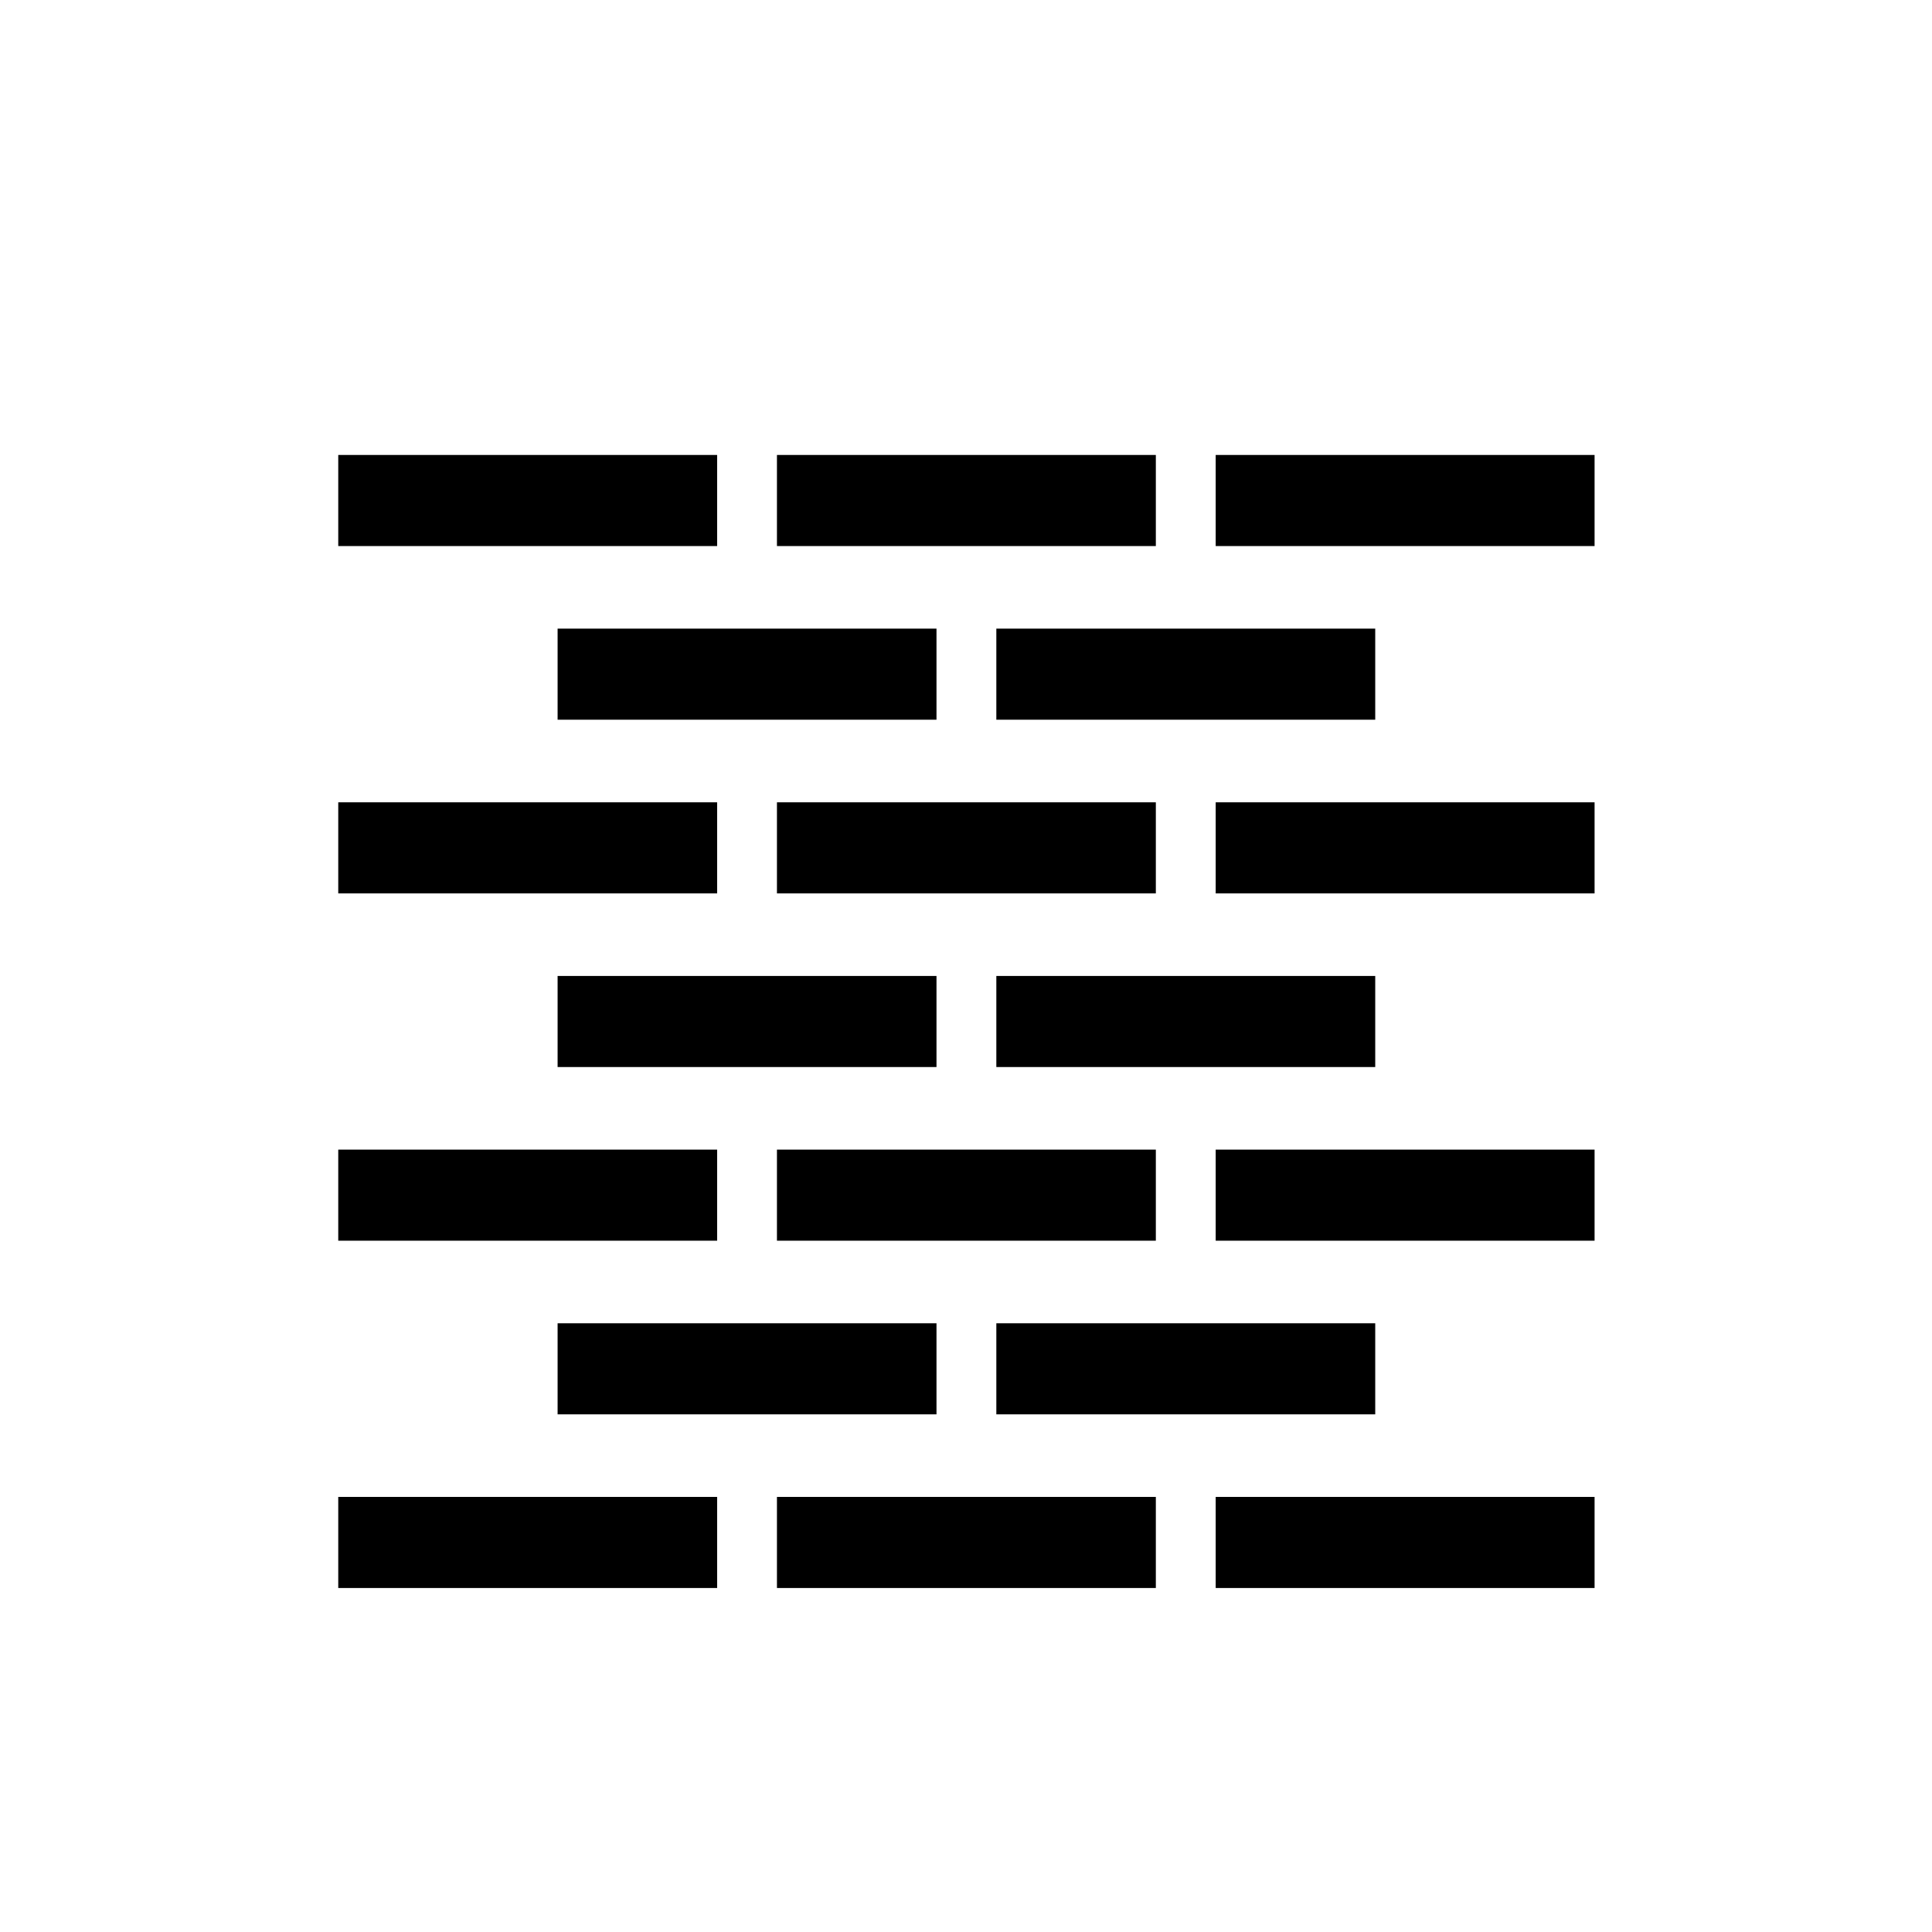
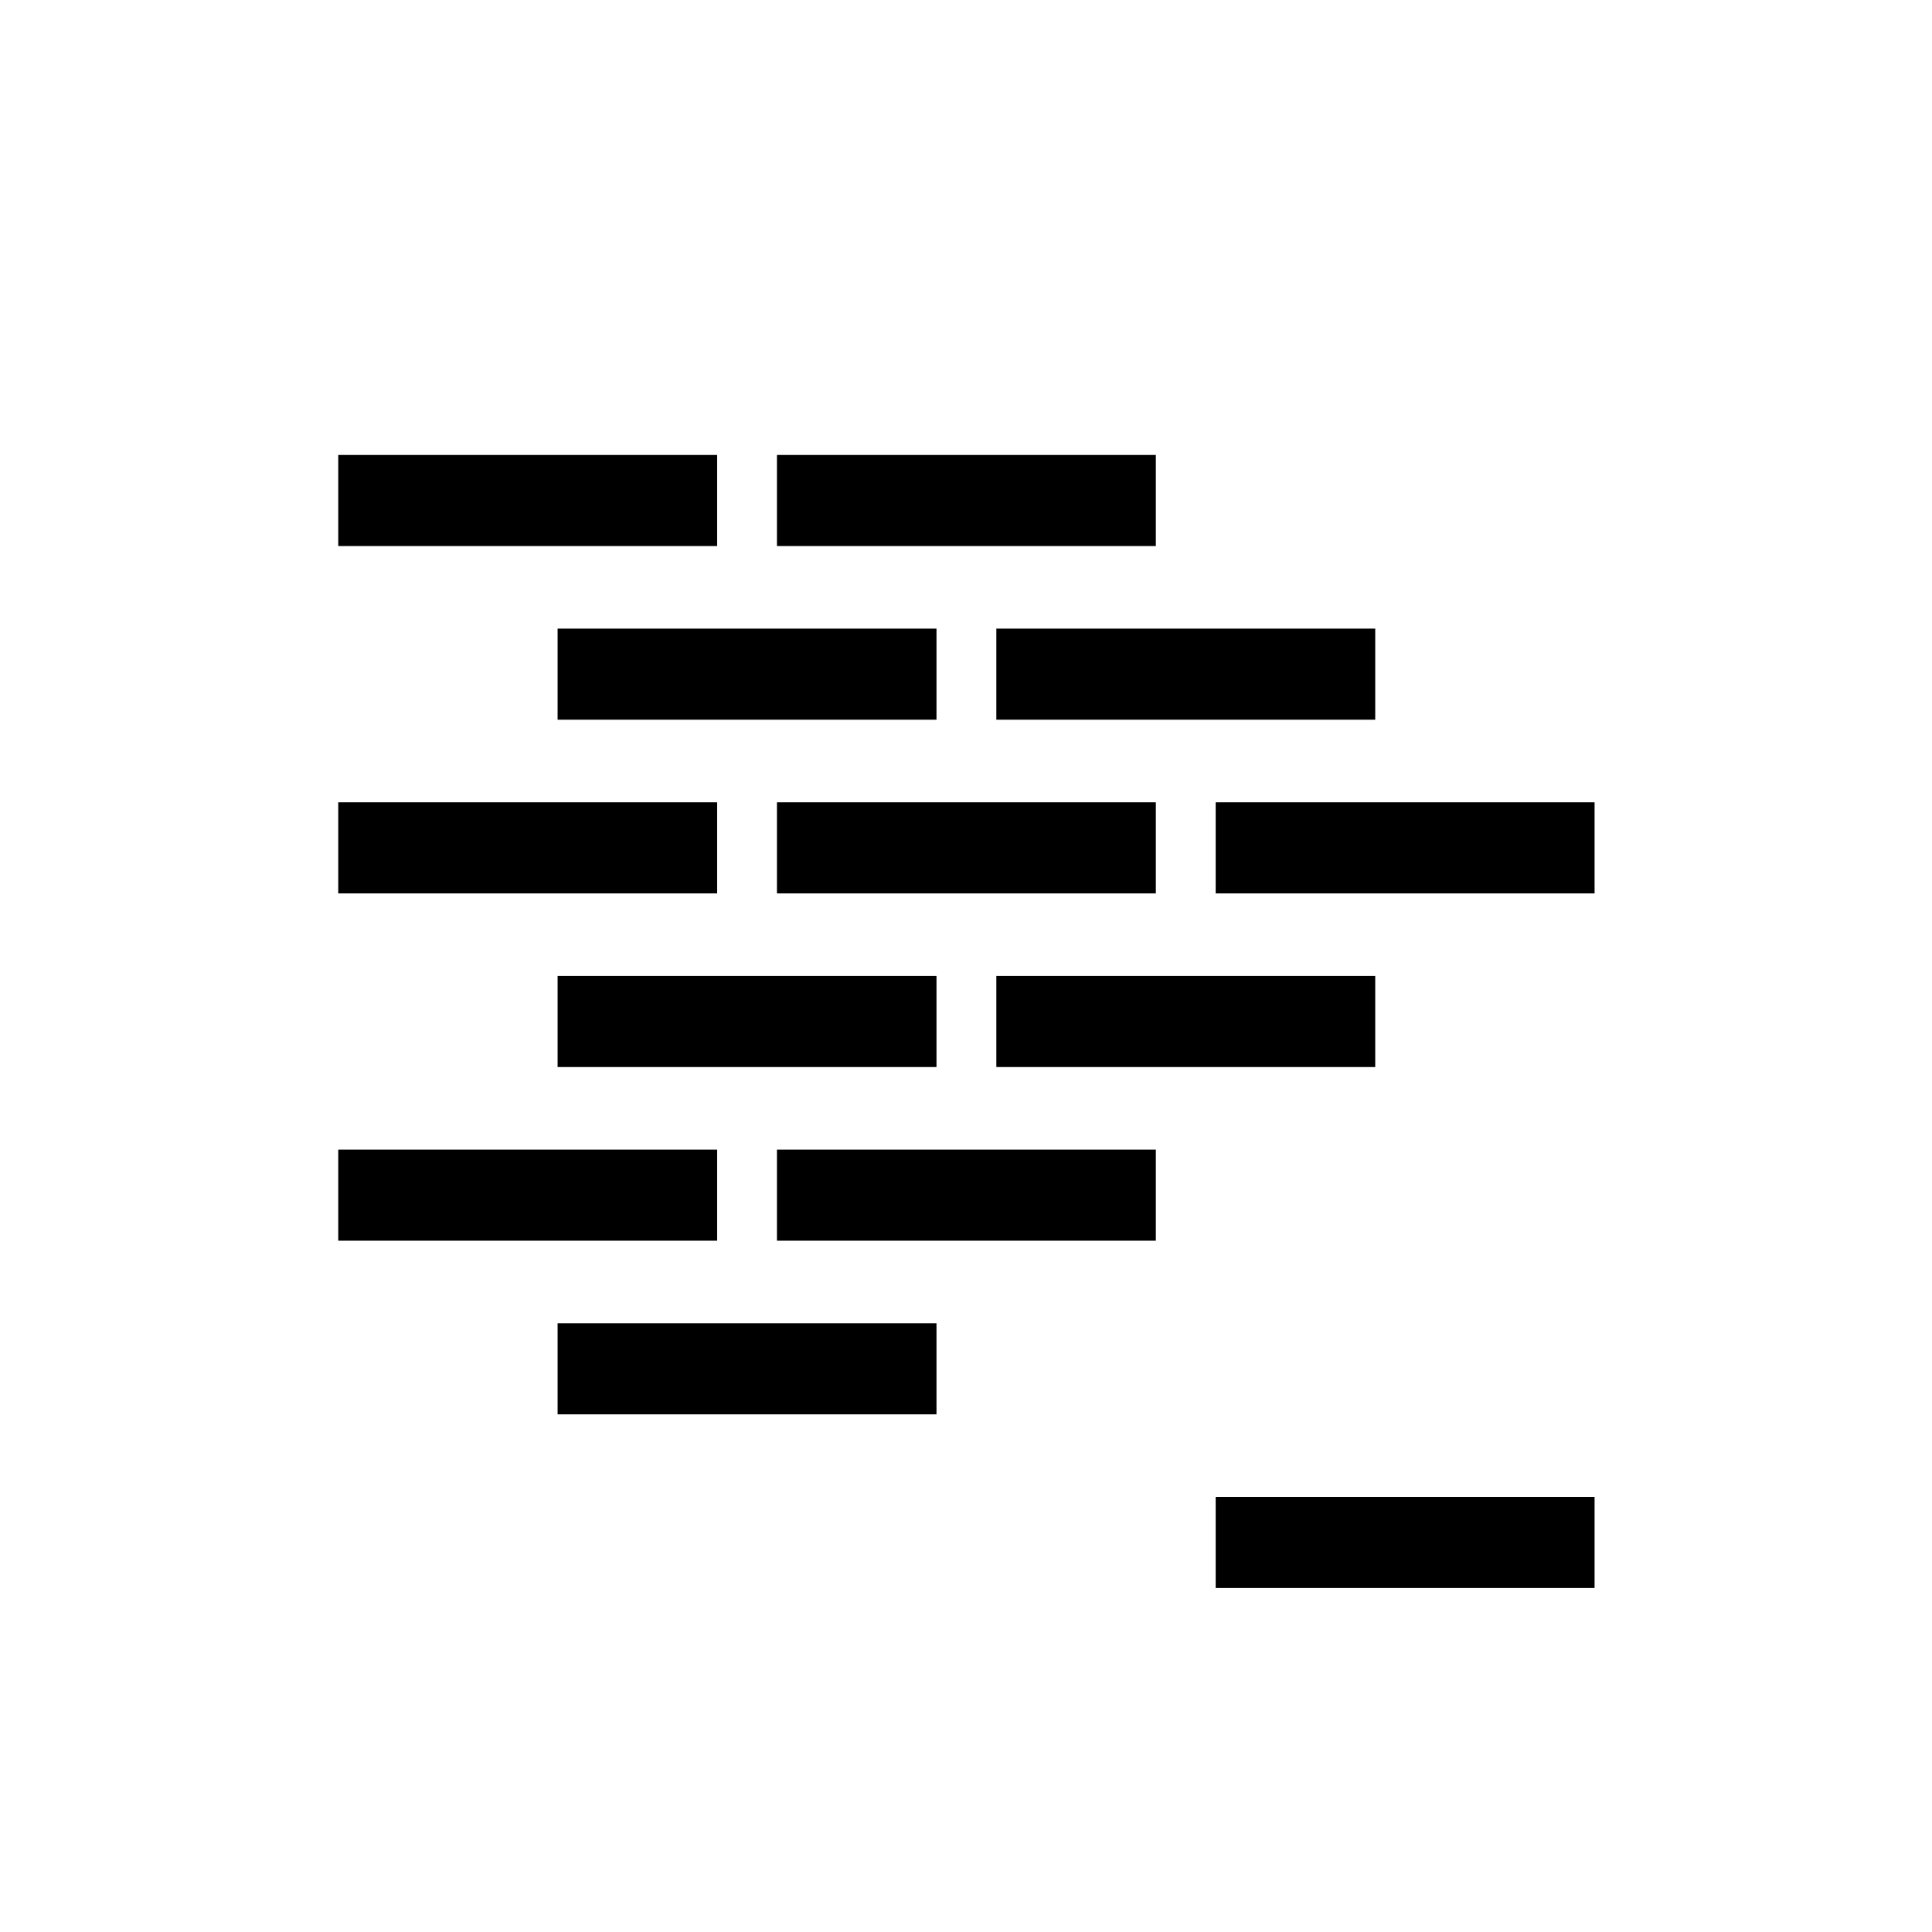
<svg xmlns="http://www.w3.org/2000/svg" fill="#000000" width="800px" height="800px" version="1.1" viewBox="144 144 512 512">
  <g>
    <path d="m291.77 310.59h100.41v24.141h-100.41z" />
    <path d="m408.04 310.59h100.41v24.141h-100.41z" />
    <path d="m291.77 402.64h100.41v24.137h-100.41z" />
    <path d="m408.04 402.64h100.41v24.137h-100.41z" />
    <path d="m291.77 494.68h100.41v24.137h-100.41z" />
-     <path d="m408.04 494.68h100.41v24.137h-100.41z" />
+     <path d="m408.04 494.68h100.41h-100.41z" />
    <path d="m233.64 264.57h100.41v24.141h-100.41z" />
    <path d="m349.9 264.57h100.41v24.141h-100.41z" />
-     <path d="m466.17 264.57h100.41v24.141h-100.41z" />
    <path d="m233.64 356.62h100.41v24.141h-100.41z" />
    <path d="m349.9 356.62h100.41v24.141h-100.41z" />
    <path d="m466.17 356.62h100.41v24.141h-100.41z" />
    <path d="m233.64 448.66h100.41v24.137h-100.41z" />
    <path d="m349.9 448.66h100.41v24.137h-100.41z" />
-     <path d="m466.17 448.66h100.41v24.137h-100.41z" />
-     <path d="m233.64 540.7h100.41v24.137h-100.41z" />
-     <path d="m349.9 540.7h100.41v24.137h-100.41z" />
    <path d="m466.17 540.7h100.41v24.137h-100.41z" />
  </g>
</svg>